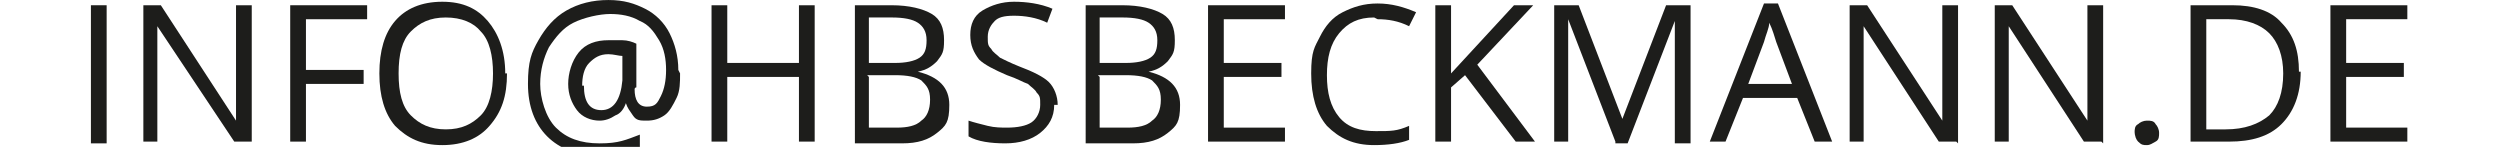
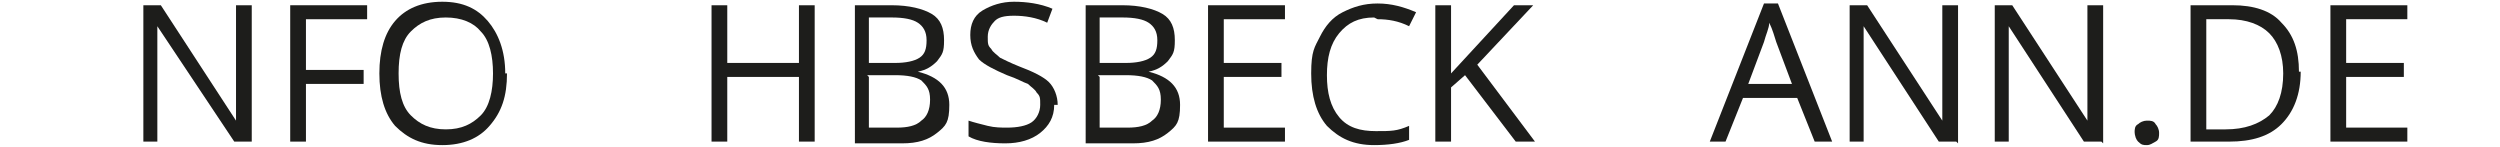
<svg xmlns="http://www.w3.org/2000/svg" id="Ebene_2" version="1.1" viewBox="0 0 143 8.4">
  <defs>
    <style>
      .st0 {
        fill: #1d1d1b;
      }
    </style>
  </defs>
-   <path class="st0" d="M5.2,8.1V.3h.9v7.9h-.9Z" />
  <path class="st0" d="M14.4,8.1h-1L9,1.5h0c0,.8,0,1.5,0,2.1v4.5h-.8V.3h1l4.3,6.6h0c0,0,0-.4,0-.9,0-.5,0-.9,0-1.1V.3h.9v7.9Z" />
  <path class="st0" d="M17.5,8.1h-.9V.3h4.4v.8h-3.5v2.9h3.3v.8h-3.3v3.4Z" />
  <path class="st0" d="M29,4.2c0,1.3-.3,2.2-1,3-.6.7-1.5,1.1-2.7,1.1s-2-.4-2.7-1.1c-.6-.7-.9-1.7-.9-3s.3-2.3.9-3c.6-.7,1.5-1.1,2.7-1.1s2,.4,2.6,1.1,1,1.7,1,3ZM22.8,4.2c0,1.1.2,1.9.7,2.4.5.5,1.1.8,2,.8s1.5-.3,2-.8.7-1.4.7-2.4-.2-1.9-.7-2.4c-.4-.5-1.1-.8-2-.8s-1.5.3-2,.8c-.5.5-.7,1.3-.7,2.4Z" />
-   <path class="st0" d="M38.9,4.2c0,.5,0,1-.2,1.4s-.4.8-.7,1-.6.3-1,.3-.6,0-.8-.3-.3-.4-.4-.7h0c-.1.3-.3.6-.6.7-.3.2-.6.3-.9.3-.5,0-1-.2-1.3-.6-.3-.4-.5-.9-.5-1.5s.2-1.3.6-1.8c.4-.5,1-.7,1.7-.7s.5,0,.8,0c.3,0,.6.1.8.2v2.5c-.1,0-.1.1-.1.1,0,.6.2,1,.7,1s.6-.2.8-.6c.2-.4.3-.9.3-1.5s-.1-1.2-.4-1.7-.6-.9-1.1-1.1c-.5-.3-1.1-.4-1.7-.4s-1.5.2-2.1.5c-.6.3-1,.8-1.4,1.4-.3.6-.5,1.3-.5,2.1s.3,1.9.9,2.5,1.4.9,2.5.9,1.5-.2,2.3-.5v.7c-.7.3-1.5.5-2.3.5-1.3,0-2.3-.4-3-1.1-.7-.7-1.1-1.7-1.1-3s.2-1.8.6-2.5.9-1.3,1.6-1.7c.7-.4,1.5-.6,2.4-.6s1.5.2,2.1.5c.6.3,1.1.8,1.4,1.4.3.6.5,1.3.5,2.1ZM33.4,4.9c0,.9.3,1.4,1,1.4s1.1-.6,1.2-1.7v-1.4c-.2,0-.5-.1-.8-.1-.5,0-.8.2-1.1.5-.3.3-.4.8-.4,1.3Z" />
  <path class="st0" d="M46.6,8.1h-.9v-3.7h-4.1v3.7h-.9V.3h.9v3.3h4.1V.3h.9v7.9Z" />
  <path class="st0" d="M48.8.3h2.2c1,0,1.8.2,2.3.5s.7.8.7,1.5-.1.8-.4,1.2c-.3.3-.6.5-1.1.6h0c1.2.3,1.8.9,1.8,1.9s-.2,1.2-.7,1.6c-.5.4-1.1.6-2,.6h-2.7V.3ZM49.7,3.6h1.5c.6,0,1.1-.1,1.4-.3.3-.2.4-.5.4-1s-.2-.8-.5-1c-.3-.2-.8-.3-1.5-.3h-1.3v2.6ZM49.7,4.4v2.9h1.6c.6,0,1.1-.1,1.4-.4.3-.2.5-.6.5-1.2s-.2-.8-.5-1.1c-.3-.2-.8-.3-1.5-.3h-1.6Z" />
  <path class="st0" d="M60.3,6c0,.7-.3,1.2-.8,1.6s-1.2.6-2,.6-1.6-.1-2.1-.4v-.9c.3.1.7.2,1.1.3s.8.1,1.1.1c.6,0,1.1-.1,1.4-.3.3-.2.5-.6.5-1s0-.5-.2-.7c-.1-.2-.3-.3-.5-.5-.3-.1-.6-.3-1.2-.5-.7-.3-1.3-.6-1.6-.9-.3-.4-.5-.8-.5-1.4s.2-1.1.7-1.4,1.1-.5,1.8-.5,1.5.1,2.2.4l-.3.8c-.6-.3-1.3-.4-1.9-.4s-.9.1-1.1.3-.4.5-.4.9,0,.5.2.7c.1.2.3.3.5.5.2.1.6.3,1.1.5.8.3,1.4.6,1.7.9.3.3.5.8.5,1.3Z" />
  <path class="st0" d="M62,.3h2.2c1,0,1.8.2,2.3.5s.7.8.7,1.5-.1.8-.4,1.2c-.3.3-.6.5-1.1.6h0c1.2.3,1.8.9,1.8,1.9s-.2,1.2-.7,1.6c-.5.4-1.1.6-2,.6h-2.7V.3ZM62.9,3.6h1.5c.6,0,1.1-.1,1.4-.3.3-.2.4-.5.4-1s-.2-.8-.5-1c-.3-.2-.8-.3-1.5-.3h-1.3v2.6ZM62.9,4.4v2.9h1.6c.6,0,1.1-.1,1.4-.4.3-.2.5-.6.5-1.2s-.2-.8-.5-1.1c-.3-.2-.8-.3-1.5-.3h-1.6Z" />
  <path class="st0" d="M73.5,8.1h-4.4V.3h4.4v.8h-3.5v2.5h3.3v.8h-3.3v2.9h3.5v.8Z" />
  <path class="st0" d="M78.6,1c-.9,0-1.5.3-2,.9-.5.6-.7,1.4-.7,2.4s.2,1.8.7,2.4c.5.6,1.2.8,2.1.8s1.2,0,1.9-.3v.8c-.5.2-1.2.3-2,.3-1.2,0-2-.4-2.7-1.1-.6-.7-.9-1.7-.9-3s.2-1.5.5-2.1c.3-.6.7-1.1,1.3-1.4.6-.3,1.2-.5,2-.5s1.5.2,2.2.5l-.4.8c-.6-.3-1.2-.4-1.8-.4Z" />
  <path class="st0" d="M87.8,8.1h-1.1l-2.9-3.8-.8.7v3.1h-.9V.3h.9v3.9l3.6-3.9h1.1l-3.2,3.4,3.3,4.4Z" />
-   <path class="st0" d="M92.4,8.1l-2.7-7h0c0,.6,0,1.2,0,2v5h-.8V.3h1.4l2.5,6.5h0l2.5-6.5h1.4v7.9h-.9V3.1c0-.6,0-1.2,0-1.9h0l-2.7,7h-.7Z" />
  <path class="st0" d="M103.8,8.1l-1-2.5h-3.1l-1,2.5h-.9l3.1-7.9h.8l3.1,7.9h-.9ZM102.5,4.8l-.9-2.4c-.1-.3-.2-.7-.4-1.1,0,.3-.2.7-.3,1.1l-.9,2.4h2.5Z" />
  <path class="st0" d="M111.9,8.1h-1l-4.3-6.6h0c0,.8,0,1.5,0,2.1v4.5h-.8V.3h1l4.3,6.6h0c0,0,0-.4,0-.9,0-.5,0-.9,0-1.1V.3h.9v7.9Z" />
  <path class="st0" d="M120.2,8.1h-1l-4.3-6.6h0c0,.8,0,1.5,0,2.1v4.5h-.8V.3h1l4.3,6.6h0c0,0,0-.4,0-.9,0-.5,0-.9,0-1.1V.3h.9v7.9Z" />
  <path class="st0" d="M122.1,7.6c0-.2,0-.4.2-.5.1-.1.3-.2.5-.2s.4,0,.5.2c.1.1.2.3.2.5s0,.4-.2.5-.3.2-.5.2-.3,0-.5-.2c-.1-.1-.2-.3-.2-.6Z" />
  <path class="st0" d="M131.6,4.1c0,1.3-.4,2.3-1.1,3-.7.7-1.7,1-3,1h-2.2V.3h2.4c1.2,0,2.2.3,2.8,1,.7.7,1,1.6,1,2.8ZM130.6,4.2c0-1-.3-1.8-.8-2.3s-1.3-.8-2.3-.8h-1.3v6.3h1.1c1.1,0,1.9-.3,2.5-.8.5-.5.8-1.3.8-2.4Z" />
  <path class="st0" d="M137.7,8.1h-4.4V.3h4.4v.8h-3.5v2.5h3.3v.8h-3.3v2.9h3.5v.8Z" />
</svg>